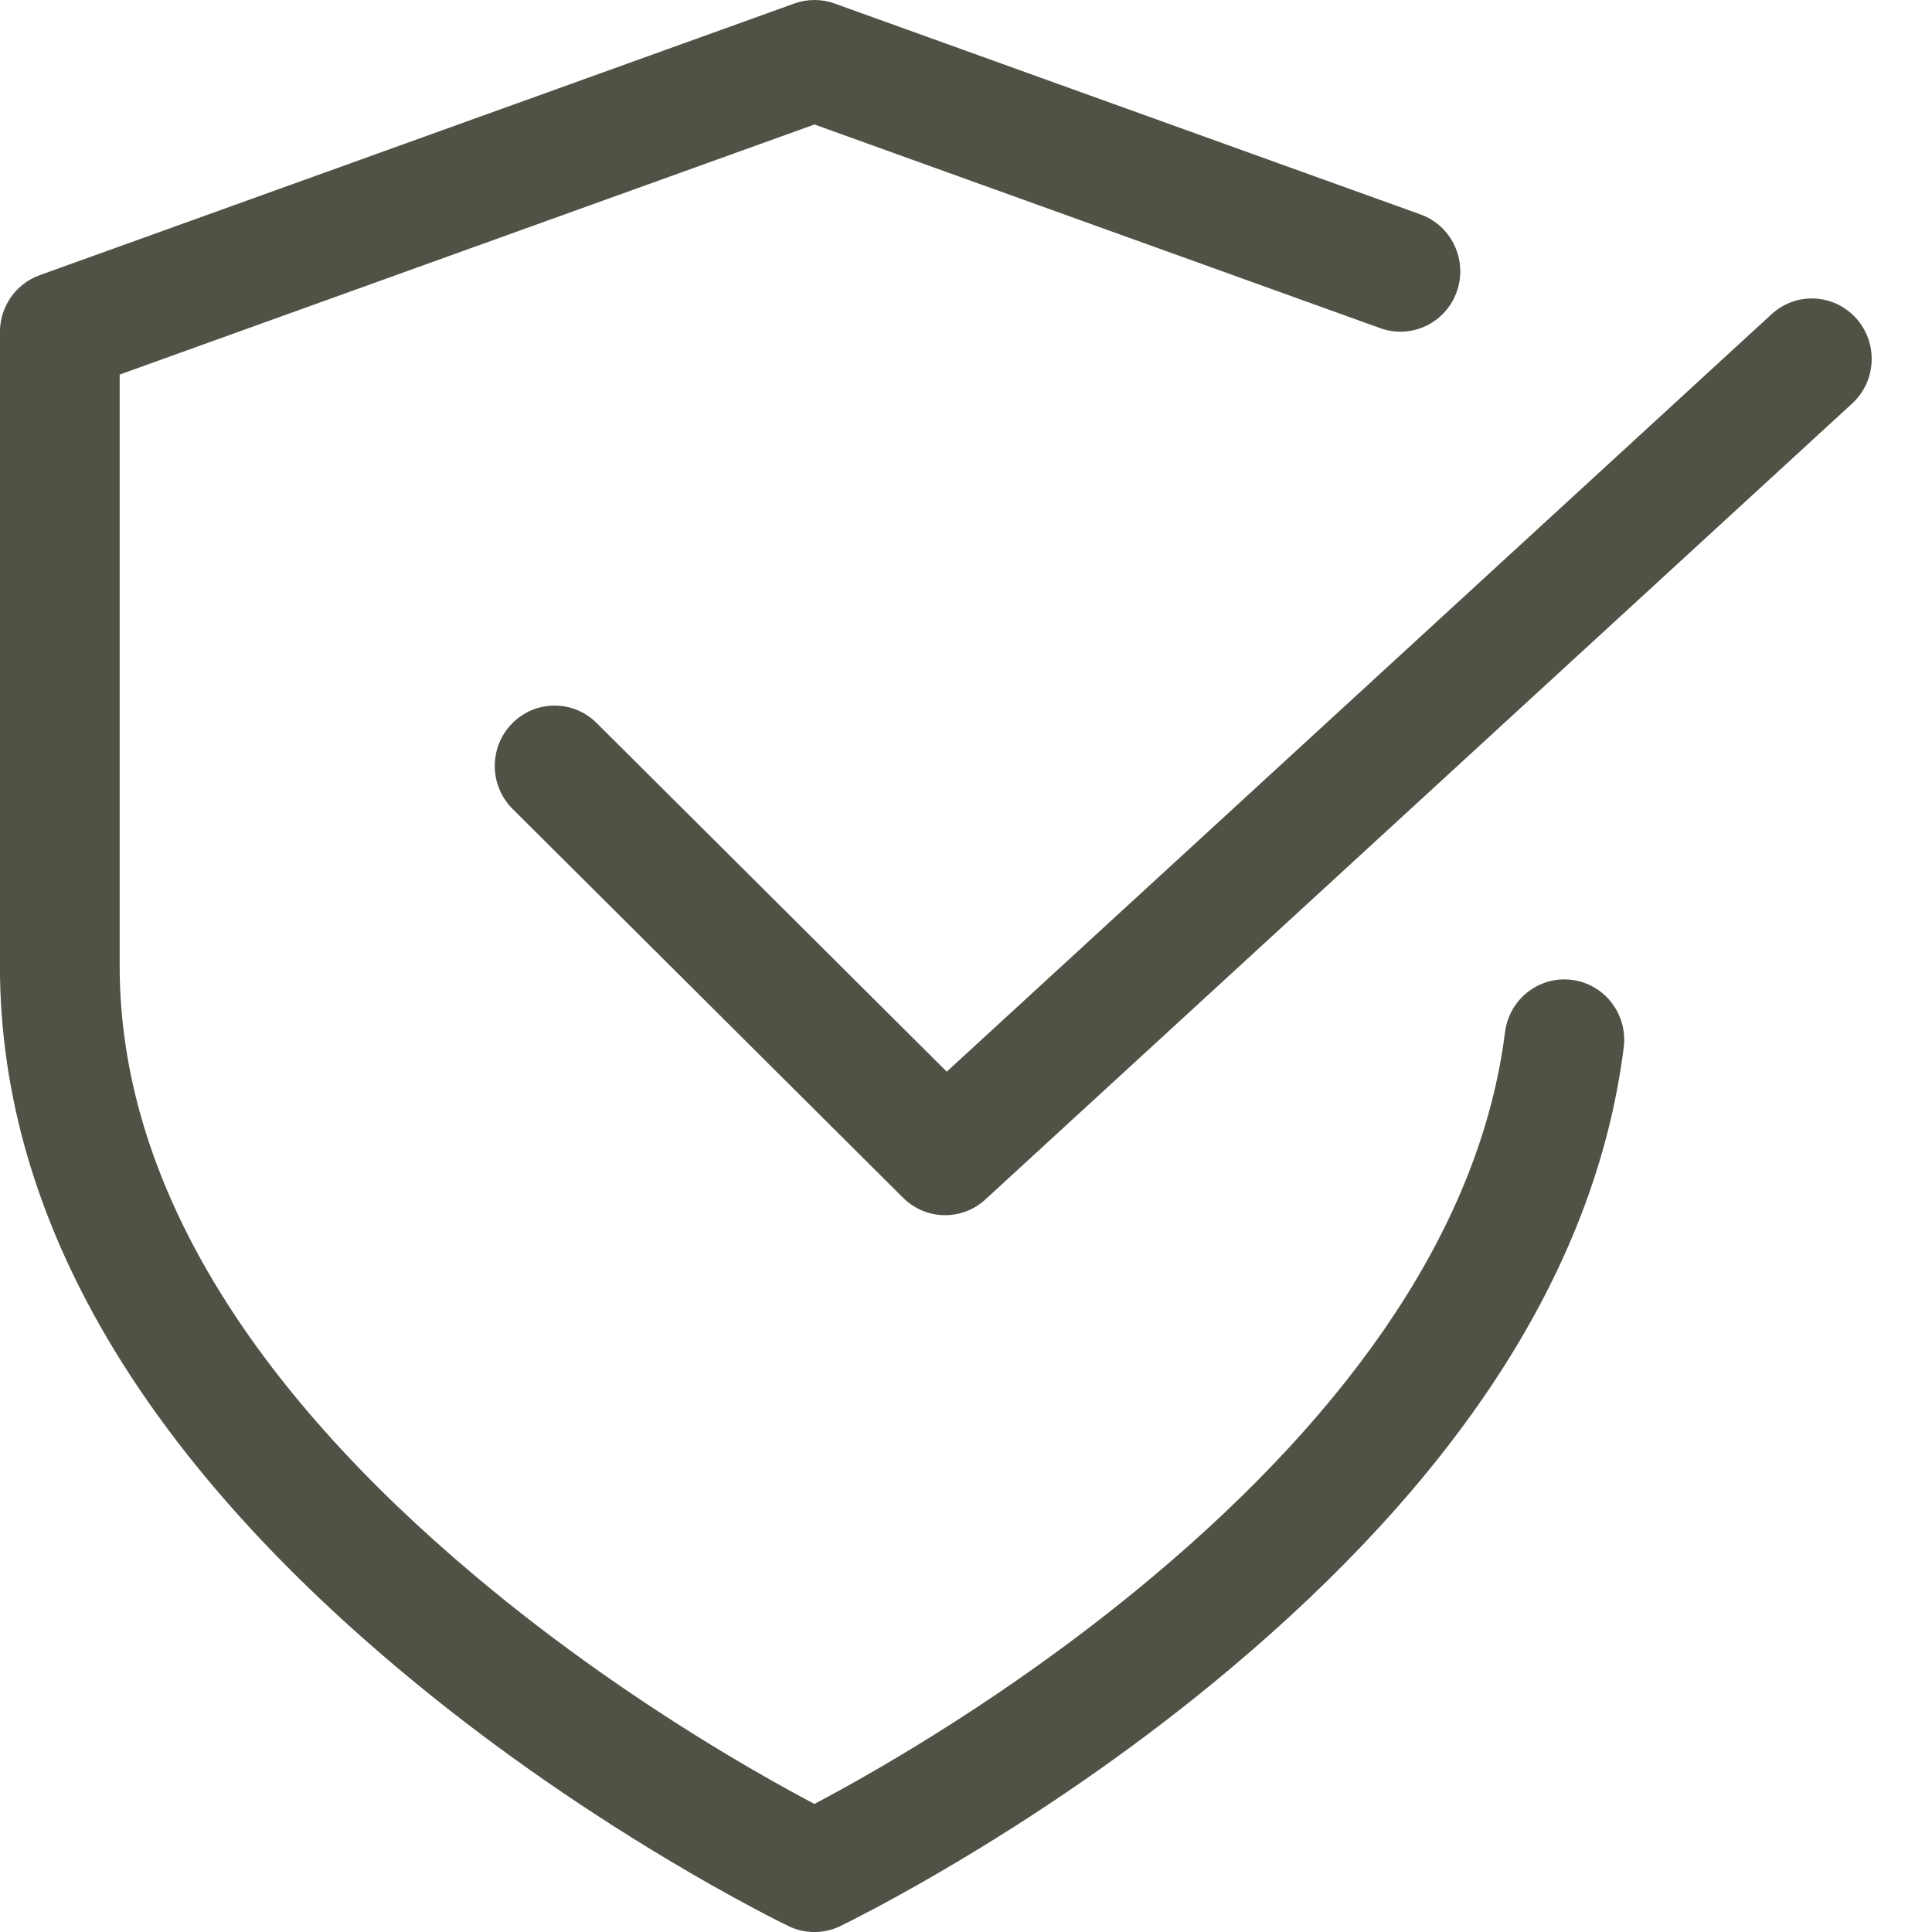
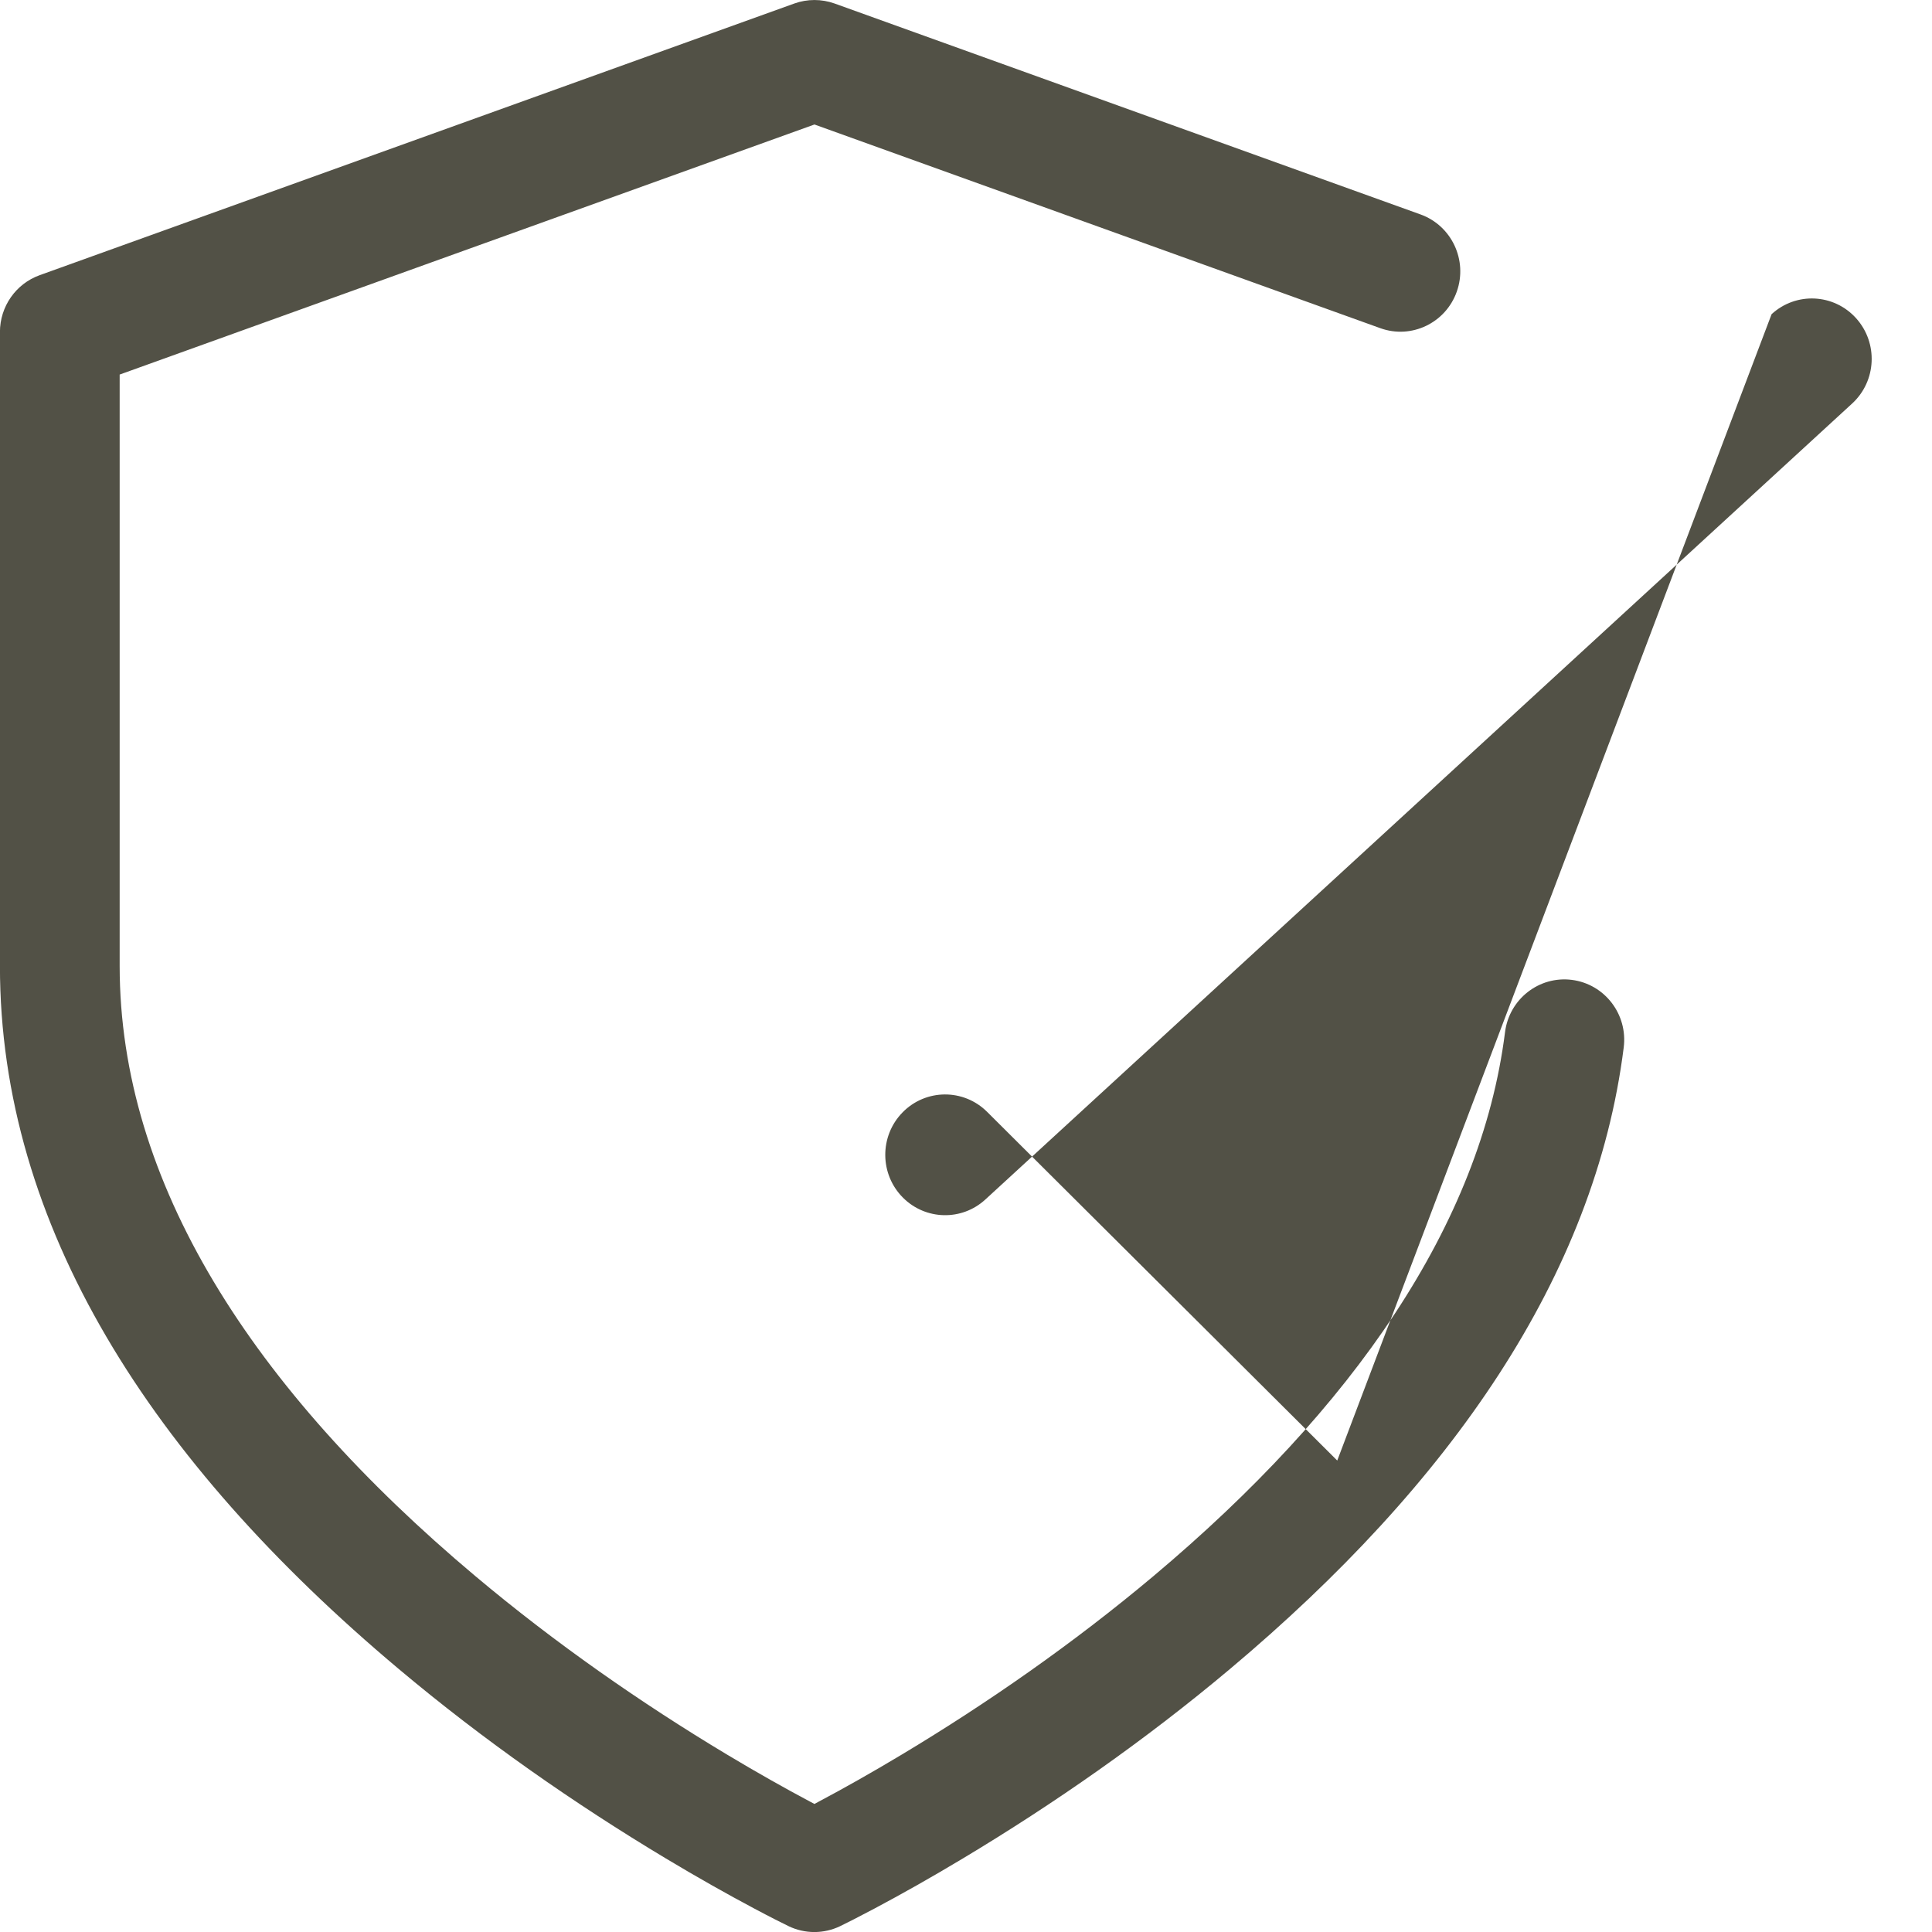
<svg xmlns="http://www.w3.org/2000/svg" height="32" viewBox="0 0 32 32" width="32">
-   <path d="m13.157.058c.215-.077.45-.077.666 0l9.706 3.494c.515.186.784.758.6 1.278-.184.52-.751.791-1.266.606l-9.373-3.374-11.508 4.142v9.796c0 3.579 2.19 6.996 5.892 10.106 1.324 1.112 2.746 2.102 4.169 2.956.497.298.959.558 1.371.777.026.014.051.027.075.04.024-.013.049-.026.075-.04.413-.219.874-.479 1.371-.777 1.423-.854 2.845-1.844 4.169-2.956 3.307-2.778 5.422-5.822 5.824-9.01.069-.548.565-.936 1.108-.866s.927.57.858 1.118c-.476 3.786-2.866 7.225-6.522 10.296-1.41 1.185-2.917 2.234-4.424 3.138-.528.317-1.019.593-1.461.828-.269.143-.464.241-.573.294-.269.129-.582.129-.851 0-.109-.053-.305-.151-.573-.294-.442-.235-.933-.511-1.461-.828-1.507-.904-3.014-1.953-4.424-3.138-4.11-3.452-6.606-7.347-6.606-11.643v-10.501c0-.423.263-.8.658-.942zm16.186 5.146c.405-.372 1.031-.342 1.4.067.368.409.339 1.041-.066 1.413l-14.356 13.183c-.389.358-.988.345-1.363-.028l-6.468-6.441c-.39-.388-.394-1.021-.009-1.414.384-.393 1.012-.397 1.401-.009l5.799 5.775z" fill="#525146" fill-rule="evenodd" />
+   <path d="m13.157.058c.215-.077.45-.077.666 0l9.706 3.494c.515.186.784.758.6 1.278-.184.52-.751.791-1.266.606l-9.373-3.374-11.508 4.142v9.796c0 3.579 2.19 6.996 5.892 10.106 1.324 1.112 2.746 2.102 4.169 2.956.497.298.959.558 1.371.777.026.014.051.027.075.04.024-.013.049-.026.075-.04.413-.219.874-.479 1.371-.777 1.423-.854 2.845-1.844 4.169-2.956 3.307-2.778 5.422-5.822 5.824-9.01.069-.548.565-.936 1.108-.866s.927.57.858 1.118c-.476 3.786-2.866 7.225-6.522 10.296-1.41 1.185-2.917 2.234-4.424 3.138-.528.317-1.019.593-1.461.828-.269.143-.464.241-.573.294-.269.129-.582.129-.851 0-.109-.053-.305-.151-.573-.294-.442-.235-.933-.511-1.461-.828-1.507-.904-3.014-1.953-4.424-3.138-4.11-3.452-6.606-7.347-6.606-11.643v-10.501c0-.423.263-.8.658-.942zm16.186 5.146c.405-.372 1.031-.342 1.4.067.368.409.339 1.041-.066 1.413l-14.356 13.183c-.389.358-.988.345-1.363-.028c-.39-.388-.394-1.021-.009-1.414.384-.393 1.012-.397 1.401-.009l5.799 5.775z" fill="#525146" fill-rule="evenodd" />
</svg>